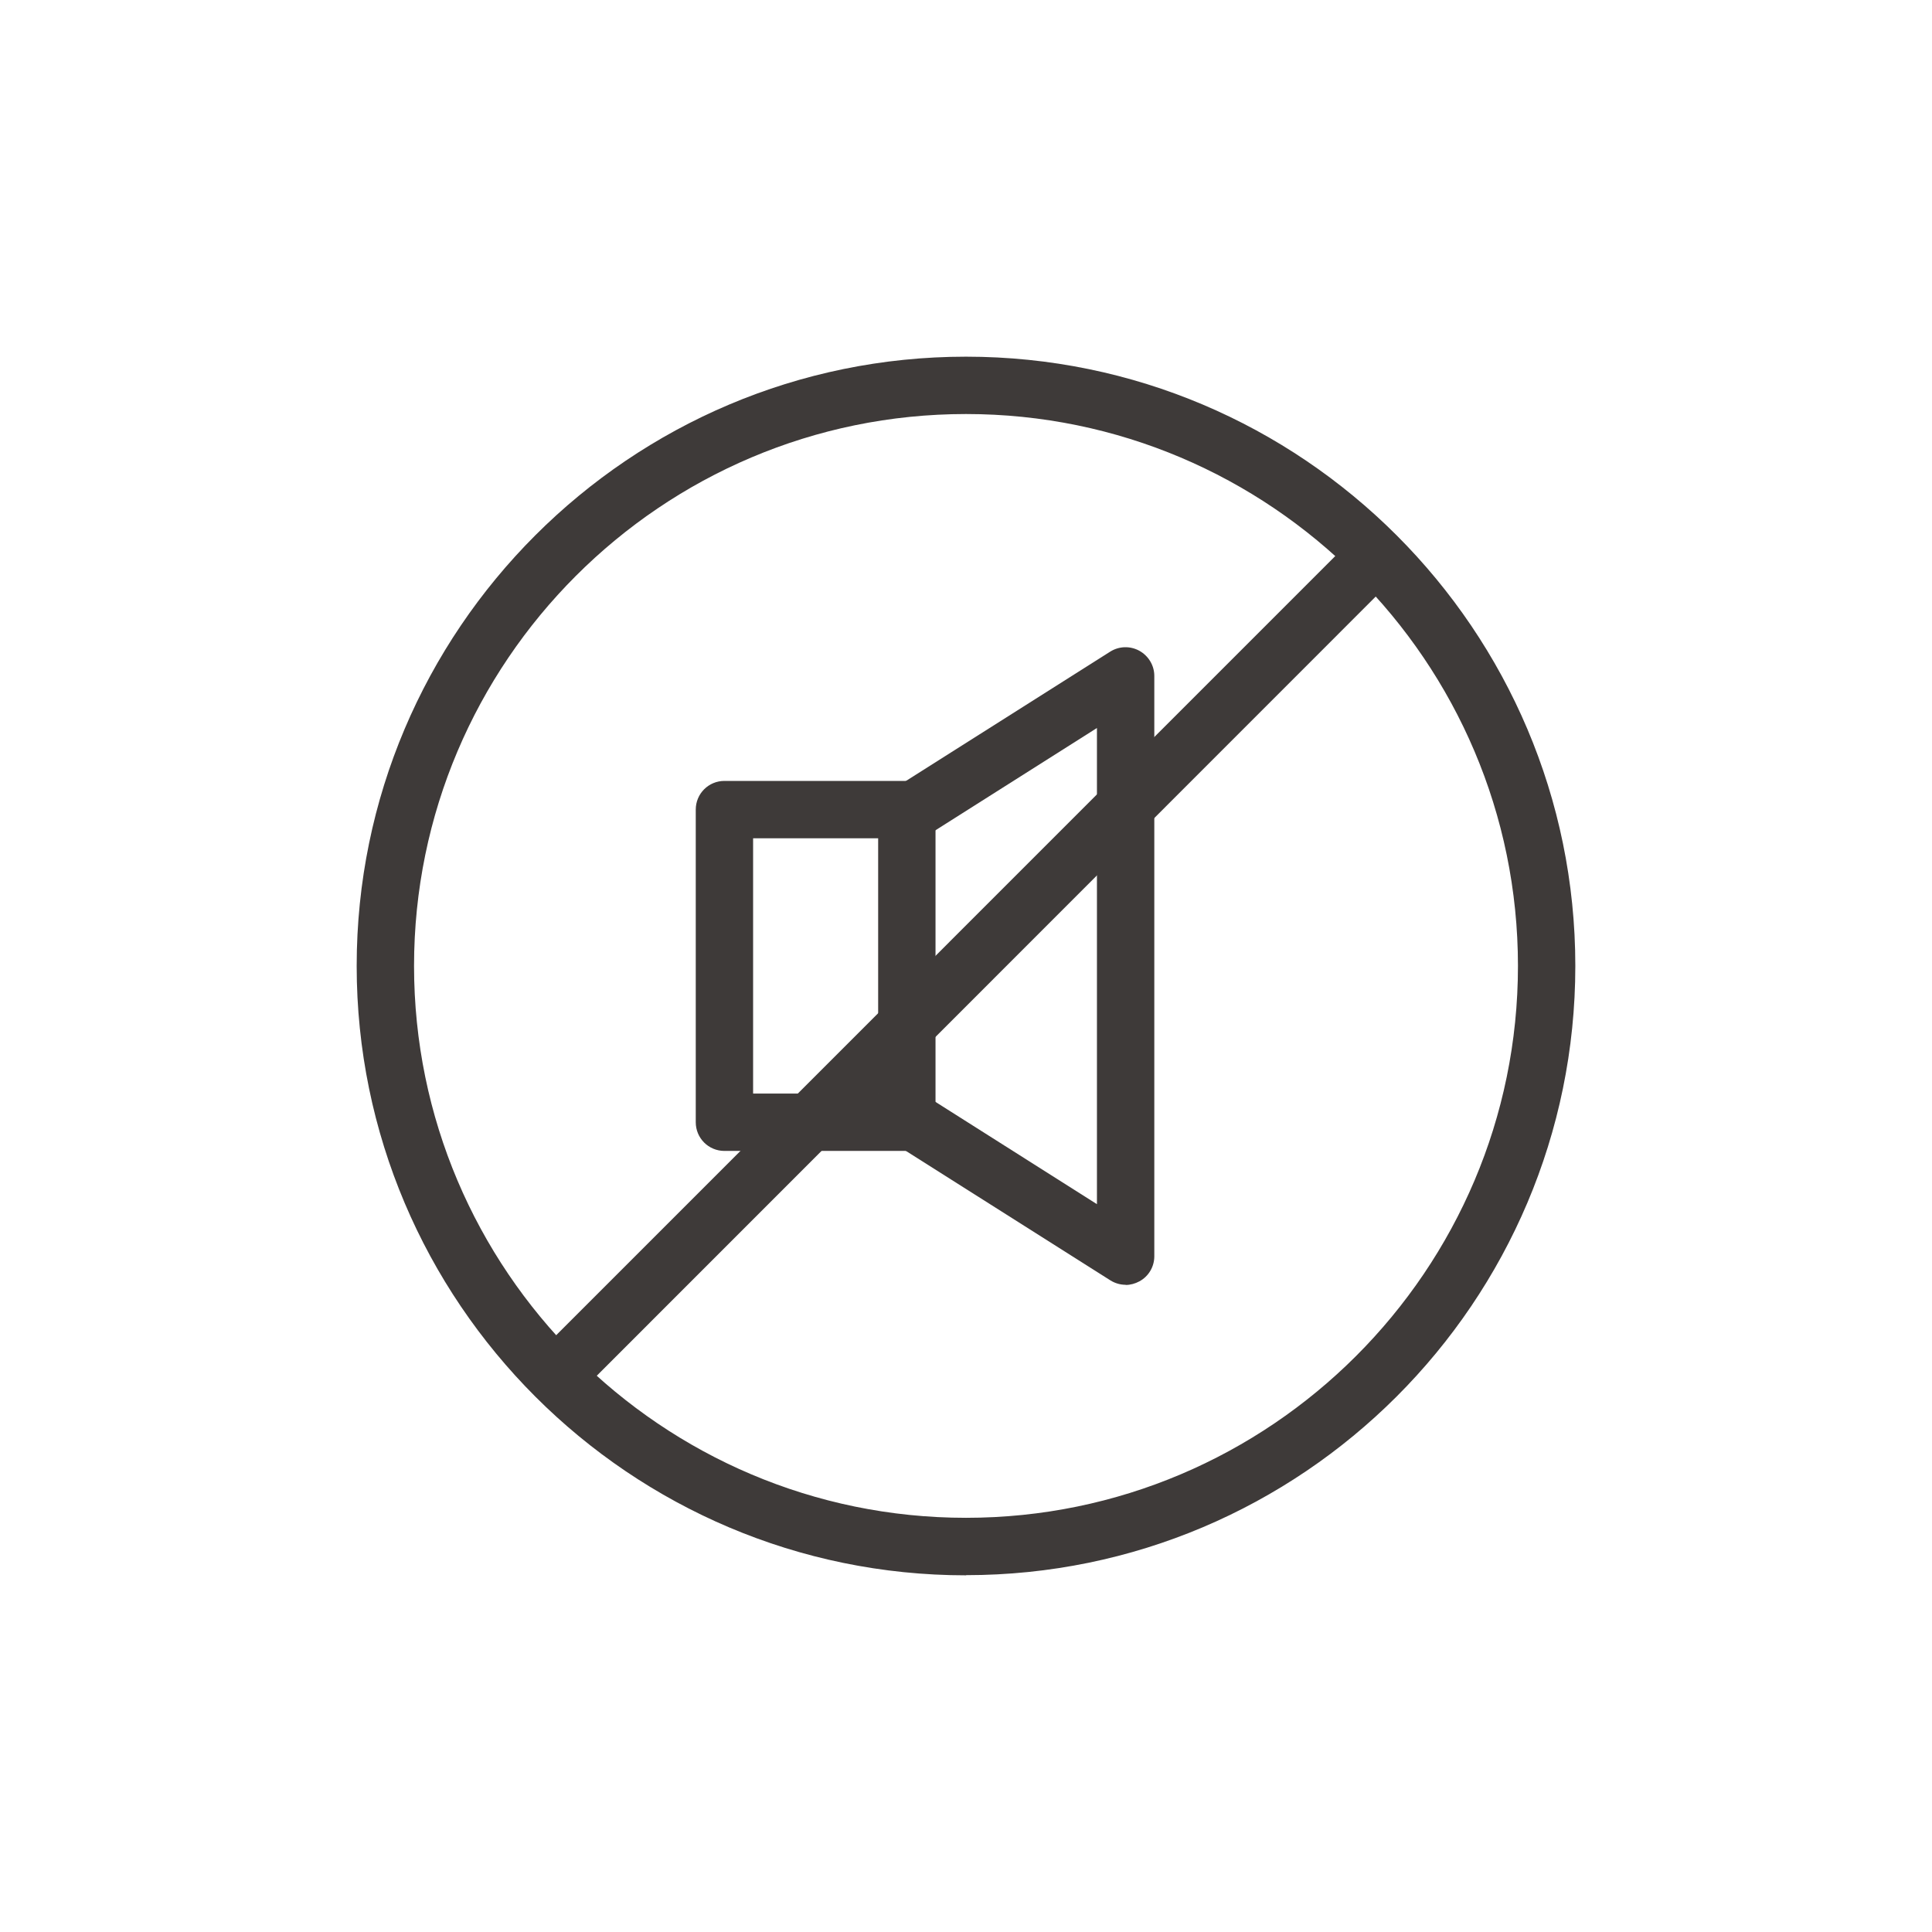
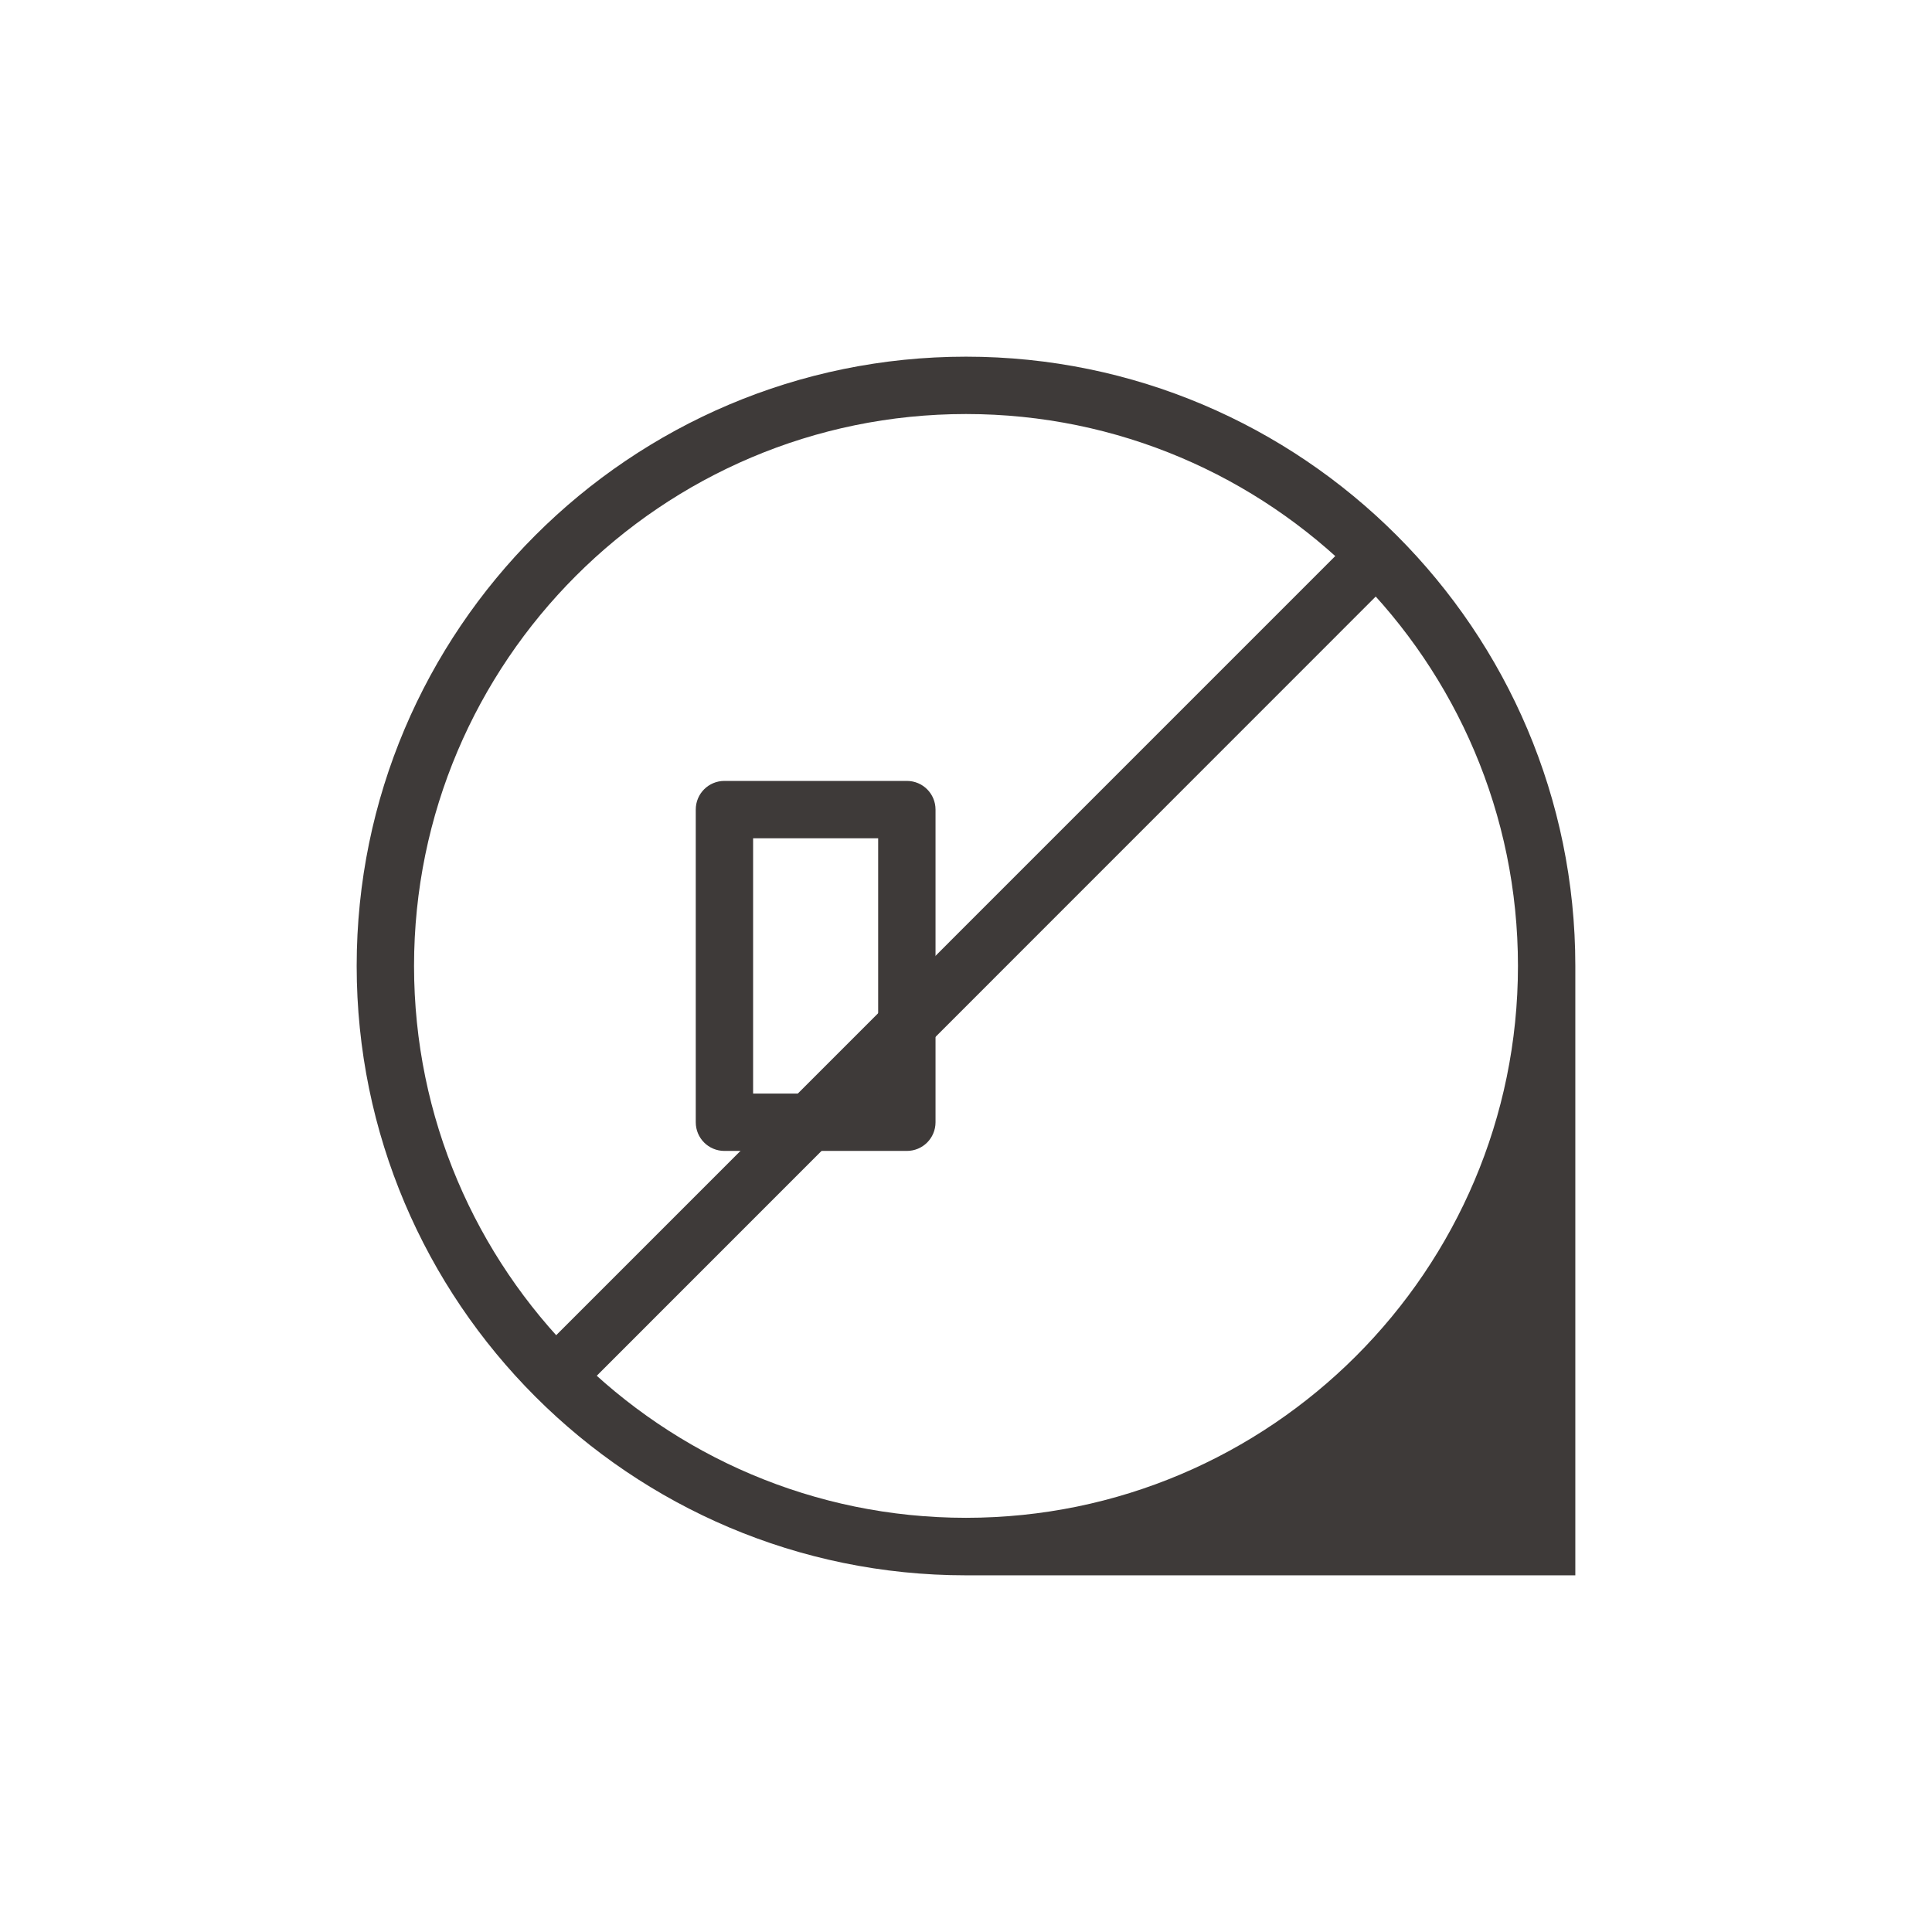
<svg xmlns="http://www.w3.org/2000/svg" width="130" height="130" viewBox="0 0 130 130" fill="none">
  <g clip-path="url(#clip0_54_2423)">
    <path d="M61.019 77.443H48.745C47.676 77.443 46.816 76.583 46.816 75.513V54.476C46.816 53.406 47.676 52.546 48.745 52.546H61.019C62.089 52.546 62.949 53.406 62.949 54.476V75.513C62.949 76.583 62.089 77.443 61.019 77.443ZM50.675 73.584H59.089V56.405H50.675V73.584Z" fill="#3E3A39" />
-     <path d="M75.752 86.451C75.388 86.451 75.035 86.352 74.715 86.153L60.435 77.112C59.53 76.539 59.266 75.348 59.839 74.455C60.413 73.551 61.603 73.286 62.497 73.859L73.811 81.026V48.985L62.497 56.152C61.593 56.725 60.401 56.449 59.828 55.556C59.255 54.652 59.53 53.461 60.424 52.888L74.704 43.847C75.3 43.472 76.049 43.45 76.667 43.791C77.284 44.133 77.671 44.784 77.671 45.478V84.532C77.671 85.238 77.284 85.889 76.667 86.219C76.38 86.374 76.061 86.462 75.741 86.462L75.752 86.451Z" fill="#3E3A39" />
-     <path d="M65 106C42.394 106 24 87.609 24 64.995C24 42.38 42.394 24 65 24C87.606 24 106 42.391 106 64.995C106 87.598 87.606 105.989 65 105.989V106ZM65 27.859C44.522 27.859 27.86 44.519 27.86 64.995C27.86 85.47 44.522 102.13 65 102.13C85.478 102.13 102.14 85.47 102.14 64.995C102.14 44.519 85.478 27.859 65 27.859Z" fill="#3E3A39" />
+     <path d="M65 106C42.394 106 24 87.609 24 64.995C24 42.38 42.394 24 65 24C87.606 24 106 42.391 106 64.995V106ZM65 27.859C44.522 27.859 27.86 44.519 27.86 64.995C27.86 85.47 44.522 102.13 65 102.13C85.478 102.13 102.14 85.47 102.14 64.995C102.14 44.519 85.478 27.859 65 27.859Z" fill="#3E3A39" />
    <path d="M38.181 93.739C37.685 93.739 37.189 93.552 36.814 93.177C36.064 92.427 36.064 91.203 36.814 90.453L90.451 36.812C91.201 36.062 92.425 36.062 93.175 36.812C93.925 37.562 93.925 38.786 93.175 39.535L39.549 93.177C39.174 93.552 38.678 93.739 38.181 93.739Z" fill="#3E3A39" />
  </g>
  <defs>
    <clipPath id="clip0_54_2423">
      <rect width="82" height="82" fill="white" transform="translate(24 24)" />
    </clipPath>
  </defs>
</svg>